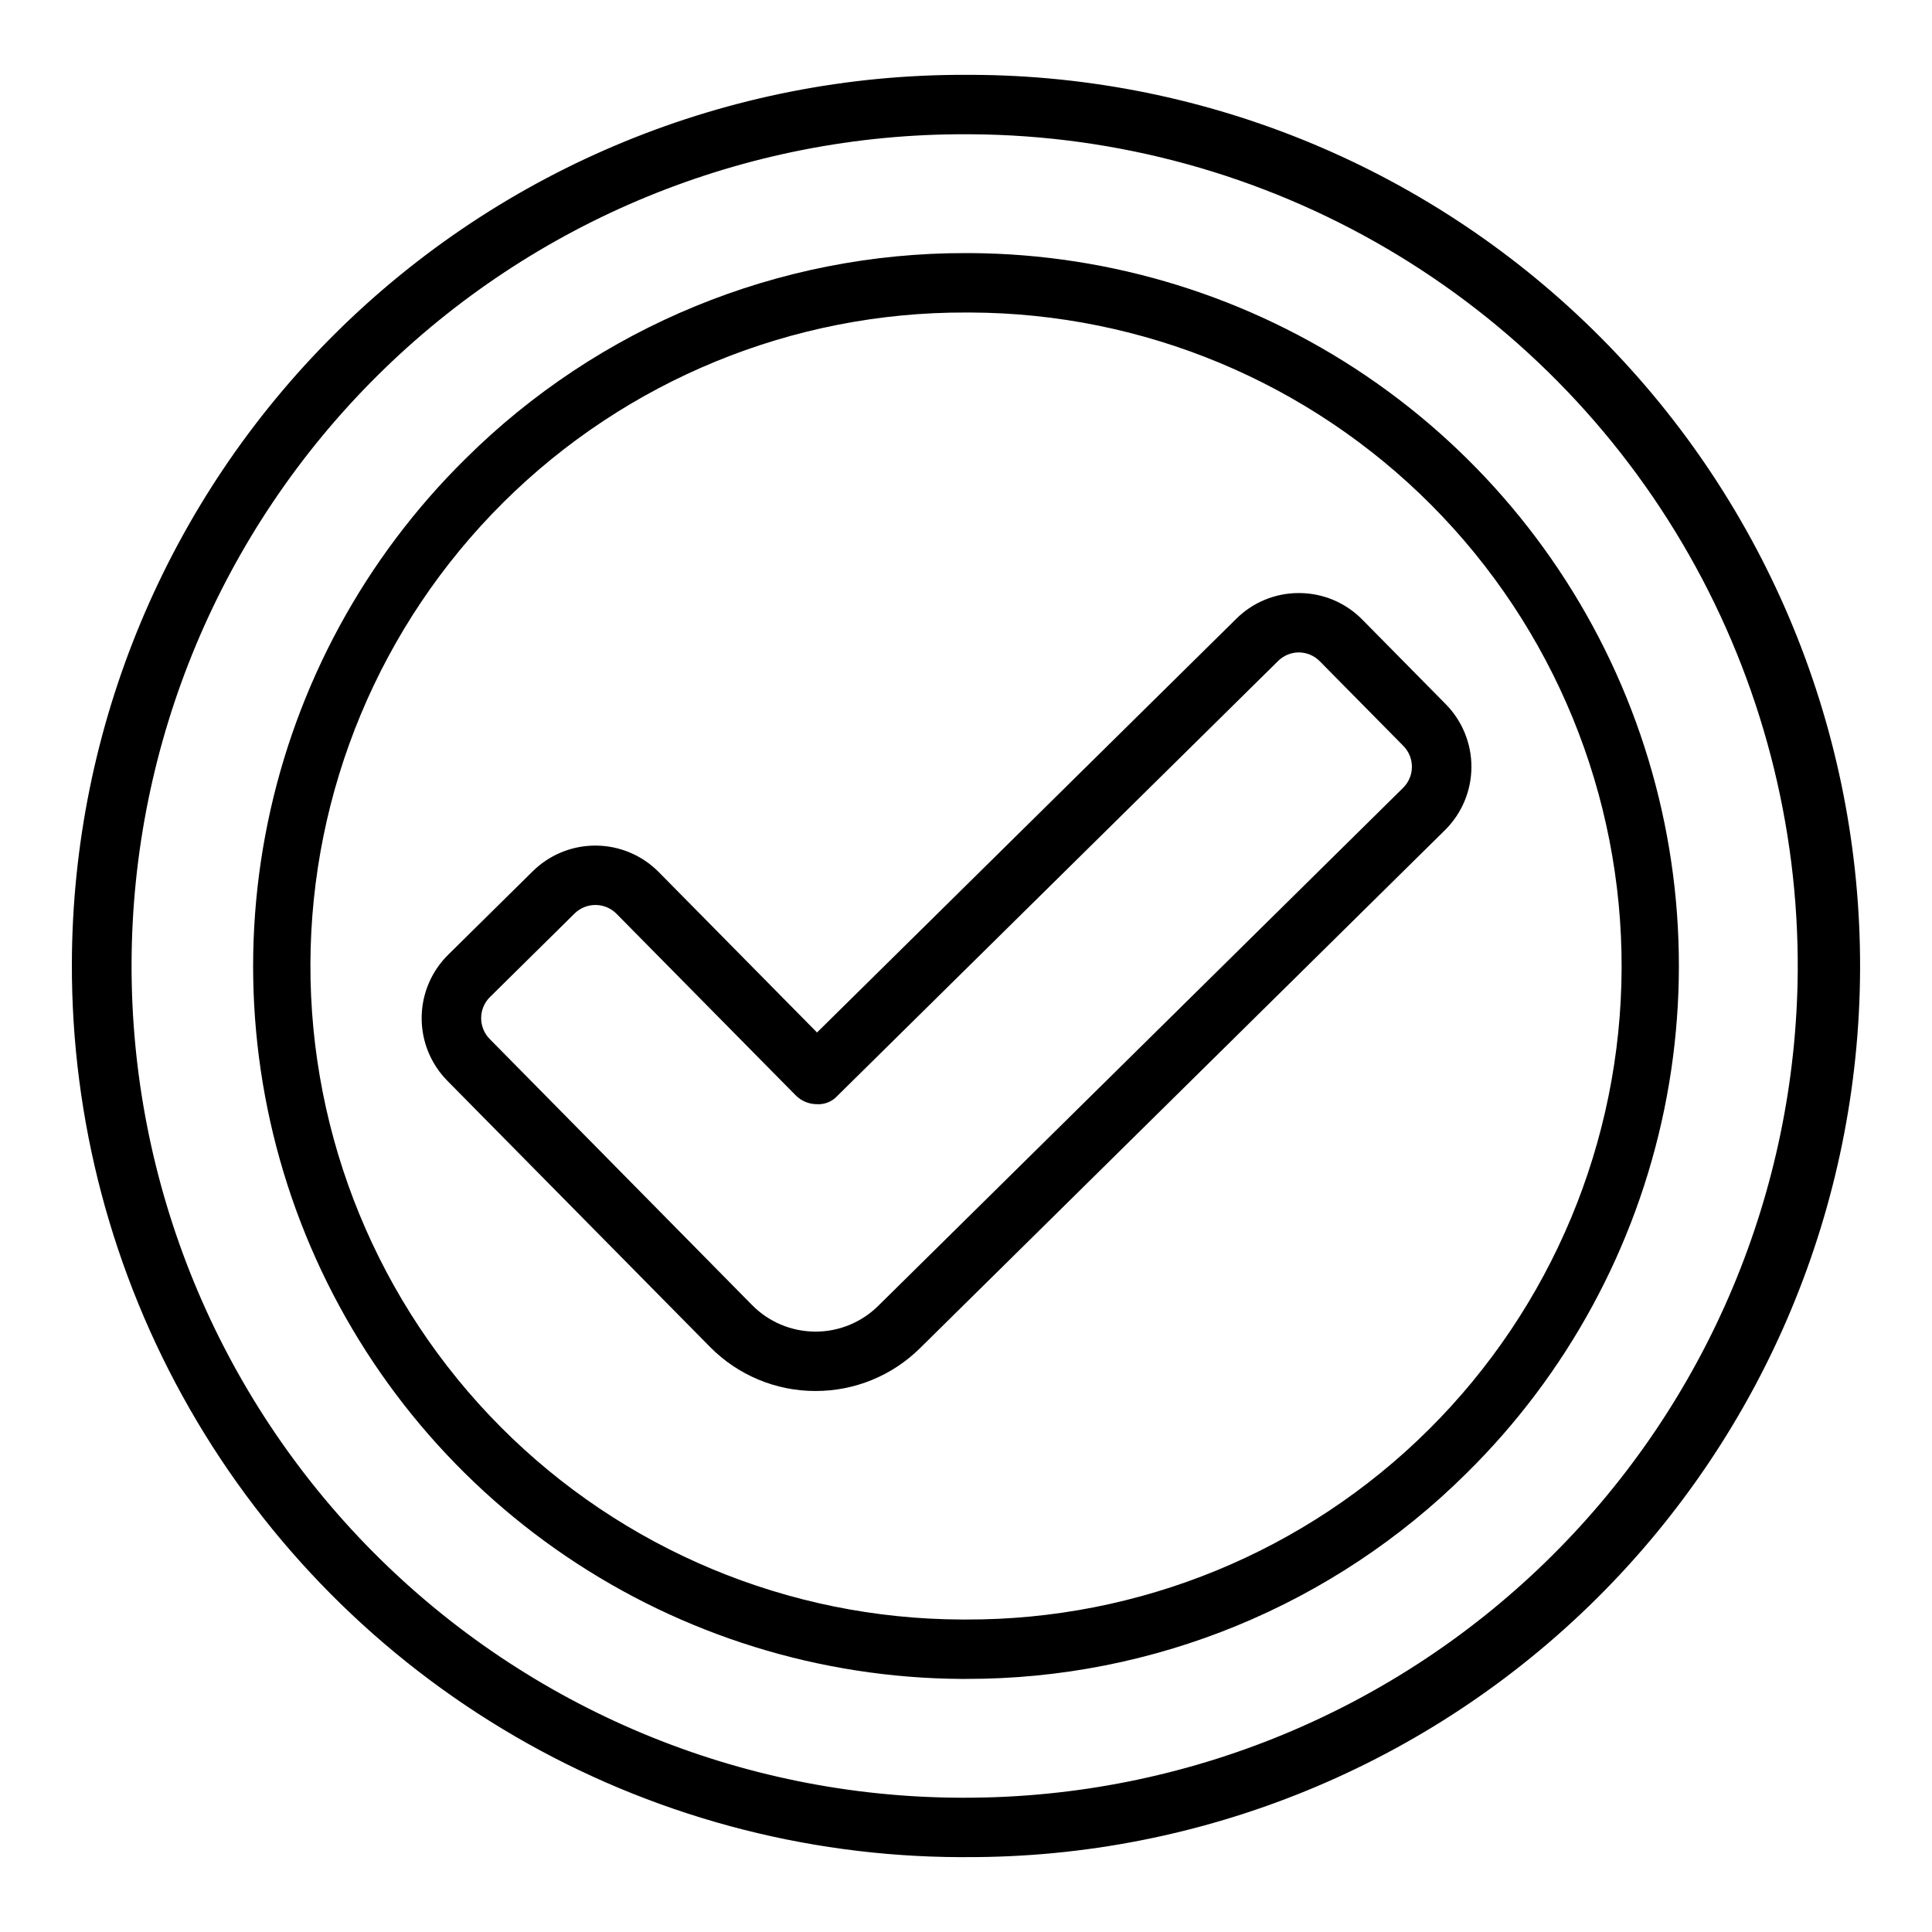
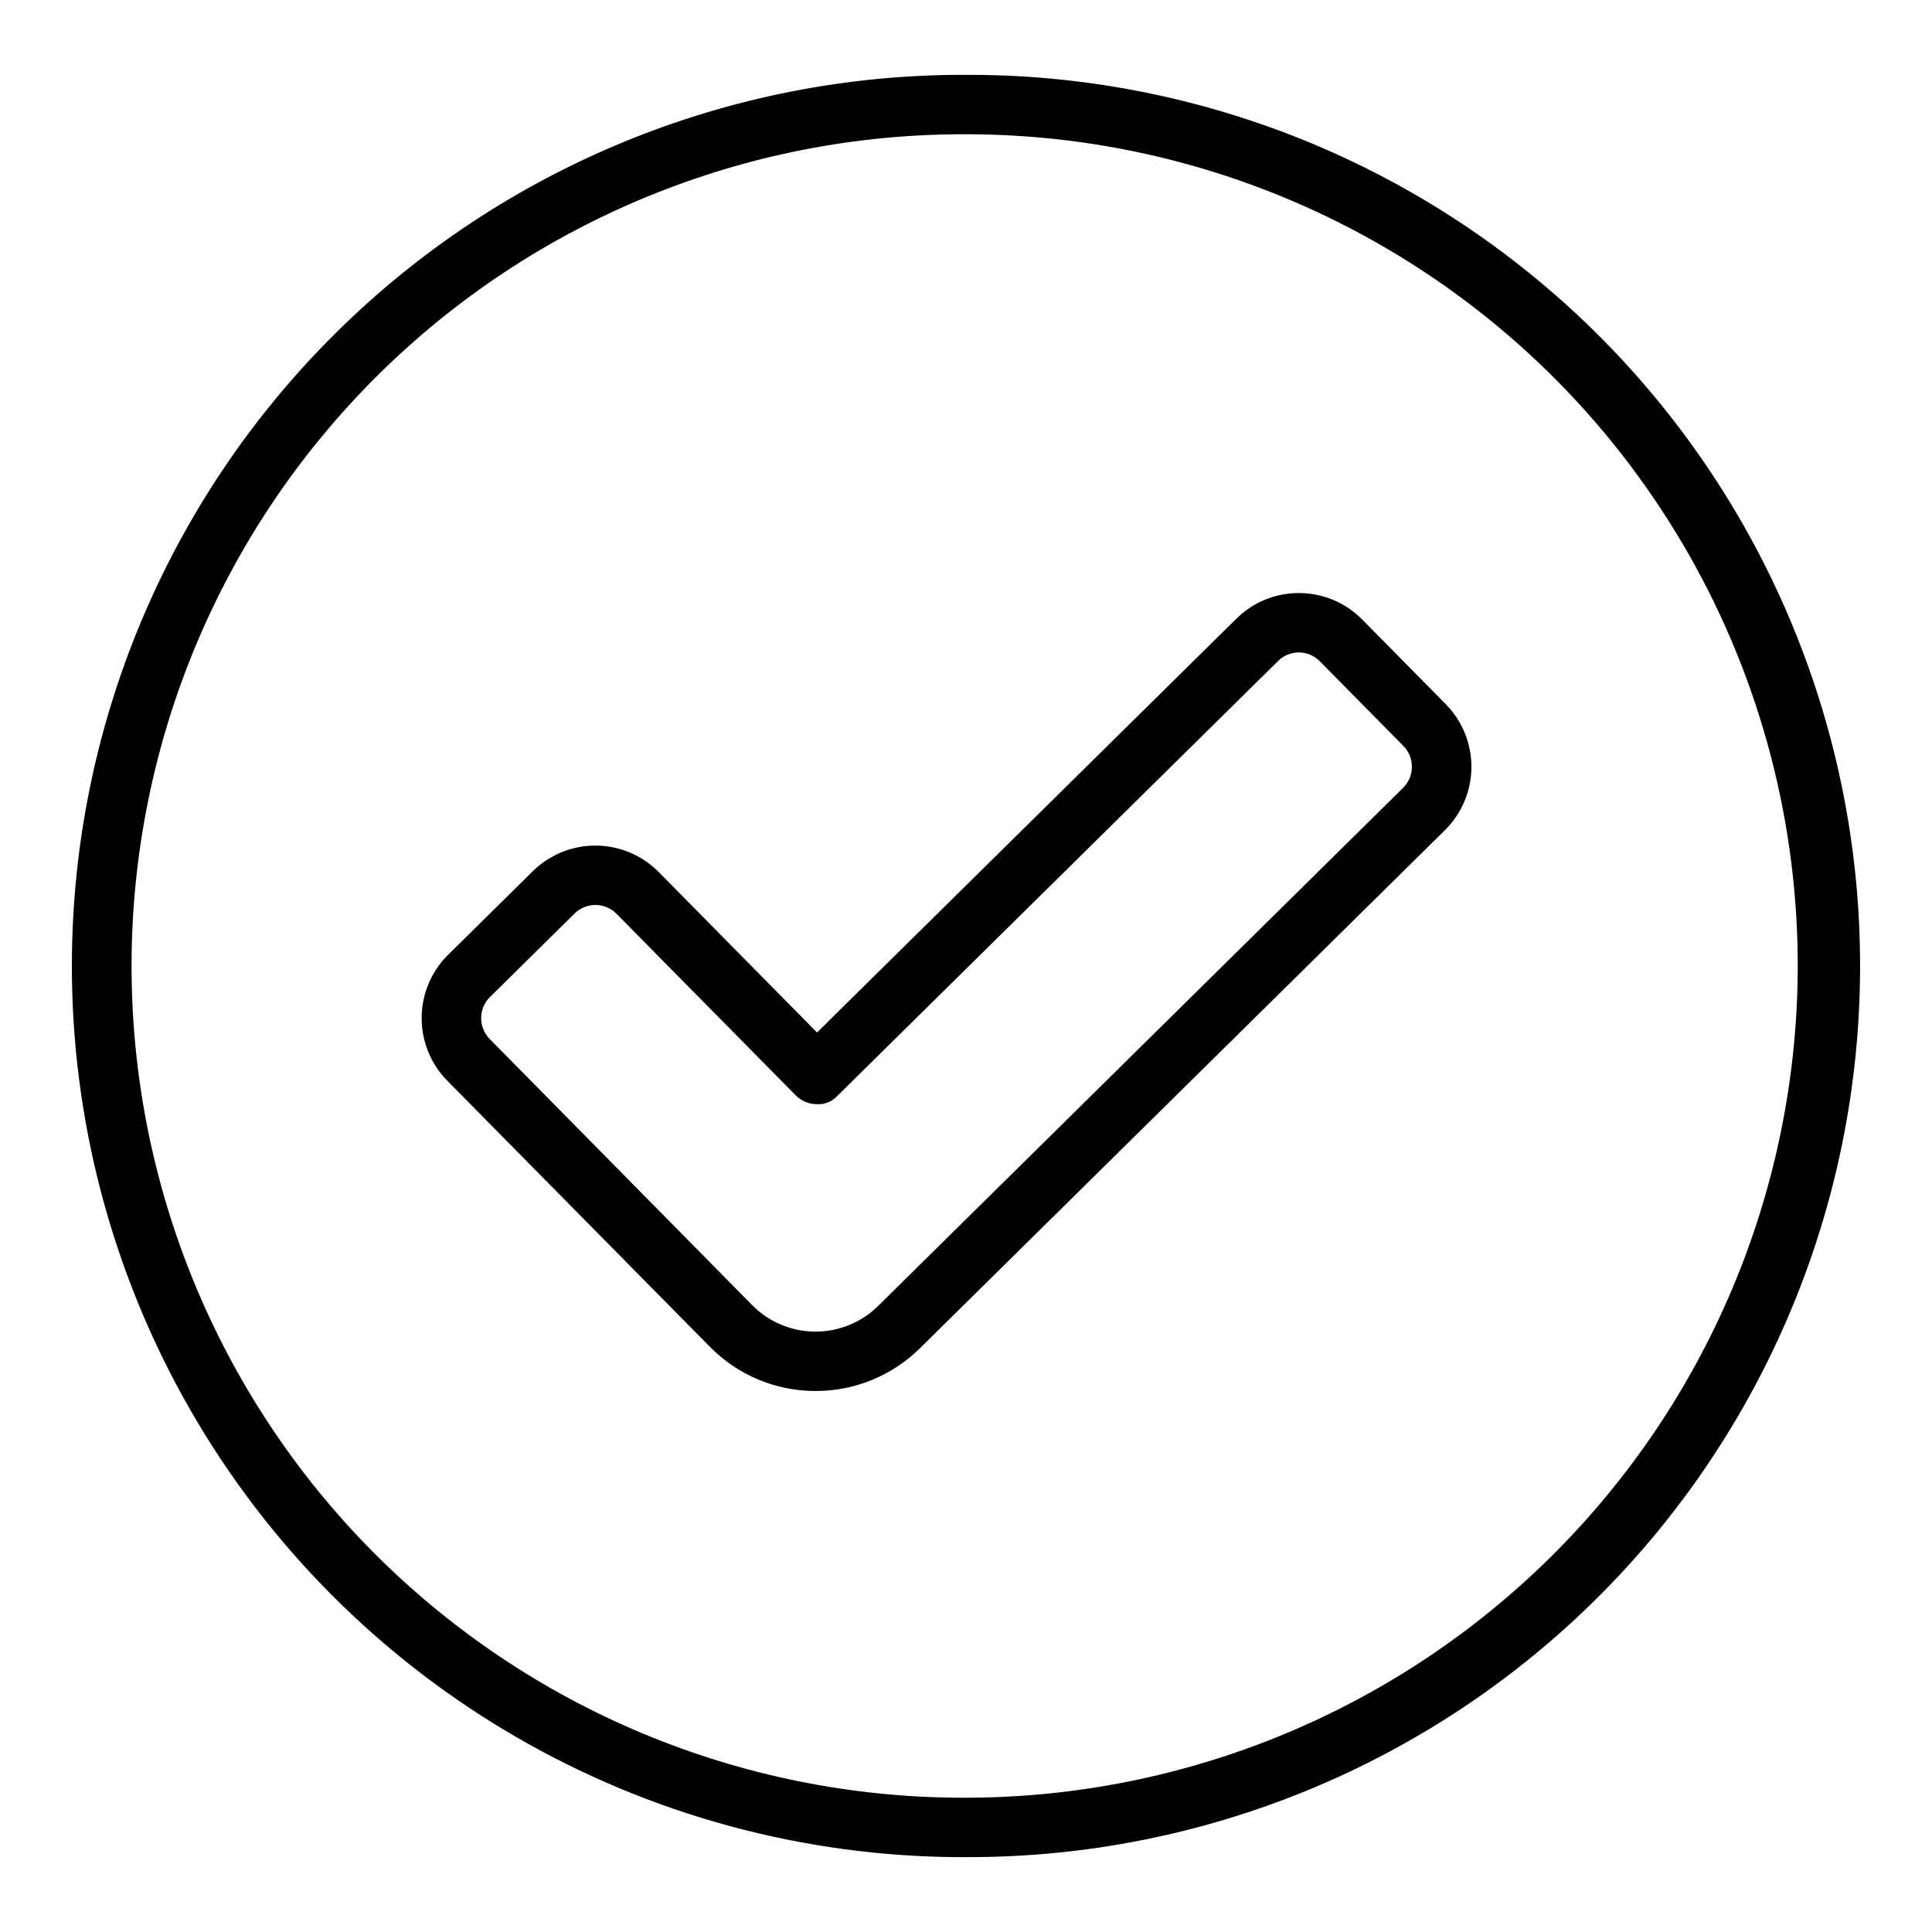
<svg xmlns="http://www.w3.org/2000/svg" fill="#000000" width="800px" height="800px" version="1.1" viewBox="144 144 512 512">
  <g>
    <path d="m400 636.16h-1.574c-41.457-0.141-82.145-11.188-117.98-32.035s-65.547-50.758-86.152-86.727c-20.609-35.973-31.383-76.73-31.246-118.19 0.207-62.633 25.289-122.62 69.727-166.76 44.438-44.141 104.59-68.82 167.22-68.613h1.574c62.633 0.211 122.62 25.293 166.76 69.727 44.141 44.438 68.824 104.59 68.613 167.22-0.207 62.633-25.289 122.62-69.727 166.76-44.434 44.141-104.59 68.82-167.22 68.613zm0-456.58c-58.461-0.191-114.6 22.852-156.07 64.051-41.469 41.203-64.875 97.191-65.062 155.65-0.191 58.461 22.848 114.6 64.051 156.07 41.203 41.469 97.191 64.875 155.65 65.062h1.434c58.184-0.062 113.99-23.105 155.27-64.113 41.281-41.008 64.695-96.66 65.145-154.85 0.258-38.691-9.676-76.766-28.801-110.4-19.121-33.637-46.766-61.645-80.145-81.211s-71.324-30.004-110.02-30.258z" />
-     <path d="m400 588.93h-1.277c-37.363-0.238-73.816-11.555-104.74-32.52-30.93-20.961-54.945-50.629-69.012-85.242-14.062-34.617-17.547-72.625-10-109.22 7.543-36.598 25.77-70.129 52.379-96.363 35.254-35.016 82.961-54.621 132.65-54.512h1.273c37.363 0.238 73.816 11.559 104.75 32.52 30.93 20.961 54.945 50.629 69.008 85.242 14.066 34.617 17.547 72.625 10.004 109.22-7.547 36.594-25.773 70.129-52.383 96.359-35.254 35.016-82.961 54.621-132.65 54.512zm0-362.11c-45.934-0.145-90.043 17.961-122.62 50.332-32.582 32.375-50.969 76.367-51.117 122.3-0.145 45.93 17.961 90.039 50.332 122.62 32.375 32.582 76.367 50.969 122.3 51.117h1.113c45.93 0.148 90.039-17.957 122.62-50.332 32.582-32.375 50.969-76.367 51.117-122.3 0.148-45.934-17.957-90.043-50.332-122.62-32.375-32.582-76.367-50.969-122.3-51.117z" />
    <path d="m360.15 512.63c-10.527 0.02-20.621-4.199-28.008-11.699l-69.598-70.52h0.004c-4.398-4.457-6.848-10.477-6.805-16.742 0.039-6.262 2.566-12.25 7.023-16.648l22.41-22.121c4.457-4.402 10.48-6.852 16.746-6.812 6.266 0.039 12.254 2.566 16.656 7.023l41.941 42.508 111.11-109.64c4.406-4.379 10.371-6.828 16.578-6.812h0.168c6.266 0.031 12.258 2.562 16.648 7.031l22.113 22.41c4.398 4.461 6.848 10.484 6.809 16.746-0.043 6.266-2.57 12.258-7.031 16.656l-139.12 137.29c-7.363 7.273-17.297 11.344-27.648 11.328zm-58.387-128.8c-2.062 0.004-4.039 0.82-5.508 2.269l-22.402 22.121h-0.004c-3.09 3.051-3.121 8.035-0.07 11.129l69.543 70.52c4.398 4.457 10.387 6.981 16.652 7.023 6.262 0.043 12.281-2.406 16.742-6.805l139.11-137.29c3.094-3.055 3.125-8.035 0.07-11.129l-22.121-22.41v-0.004c-1.453-1.48-3.434-2.332-5.512-2.359h-0.047c-2.062 0-4.043 0.816-5.508 2.273l-116.73 115.18c-1.406 1.582-3.469 2.422-5.582 2.269-2.09-0.02-4.086-0.871-5.551-2.363l-47.477-48.105c-1.48-1.492-3.5-2.328-5.606-2.324z" />
  </g>
</svg>